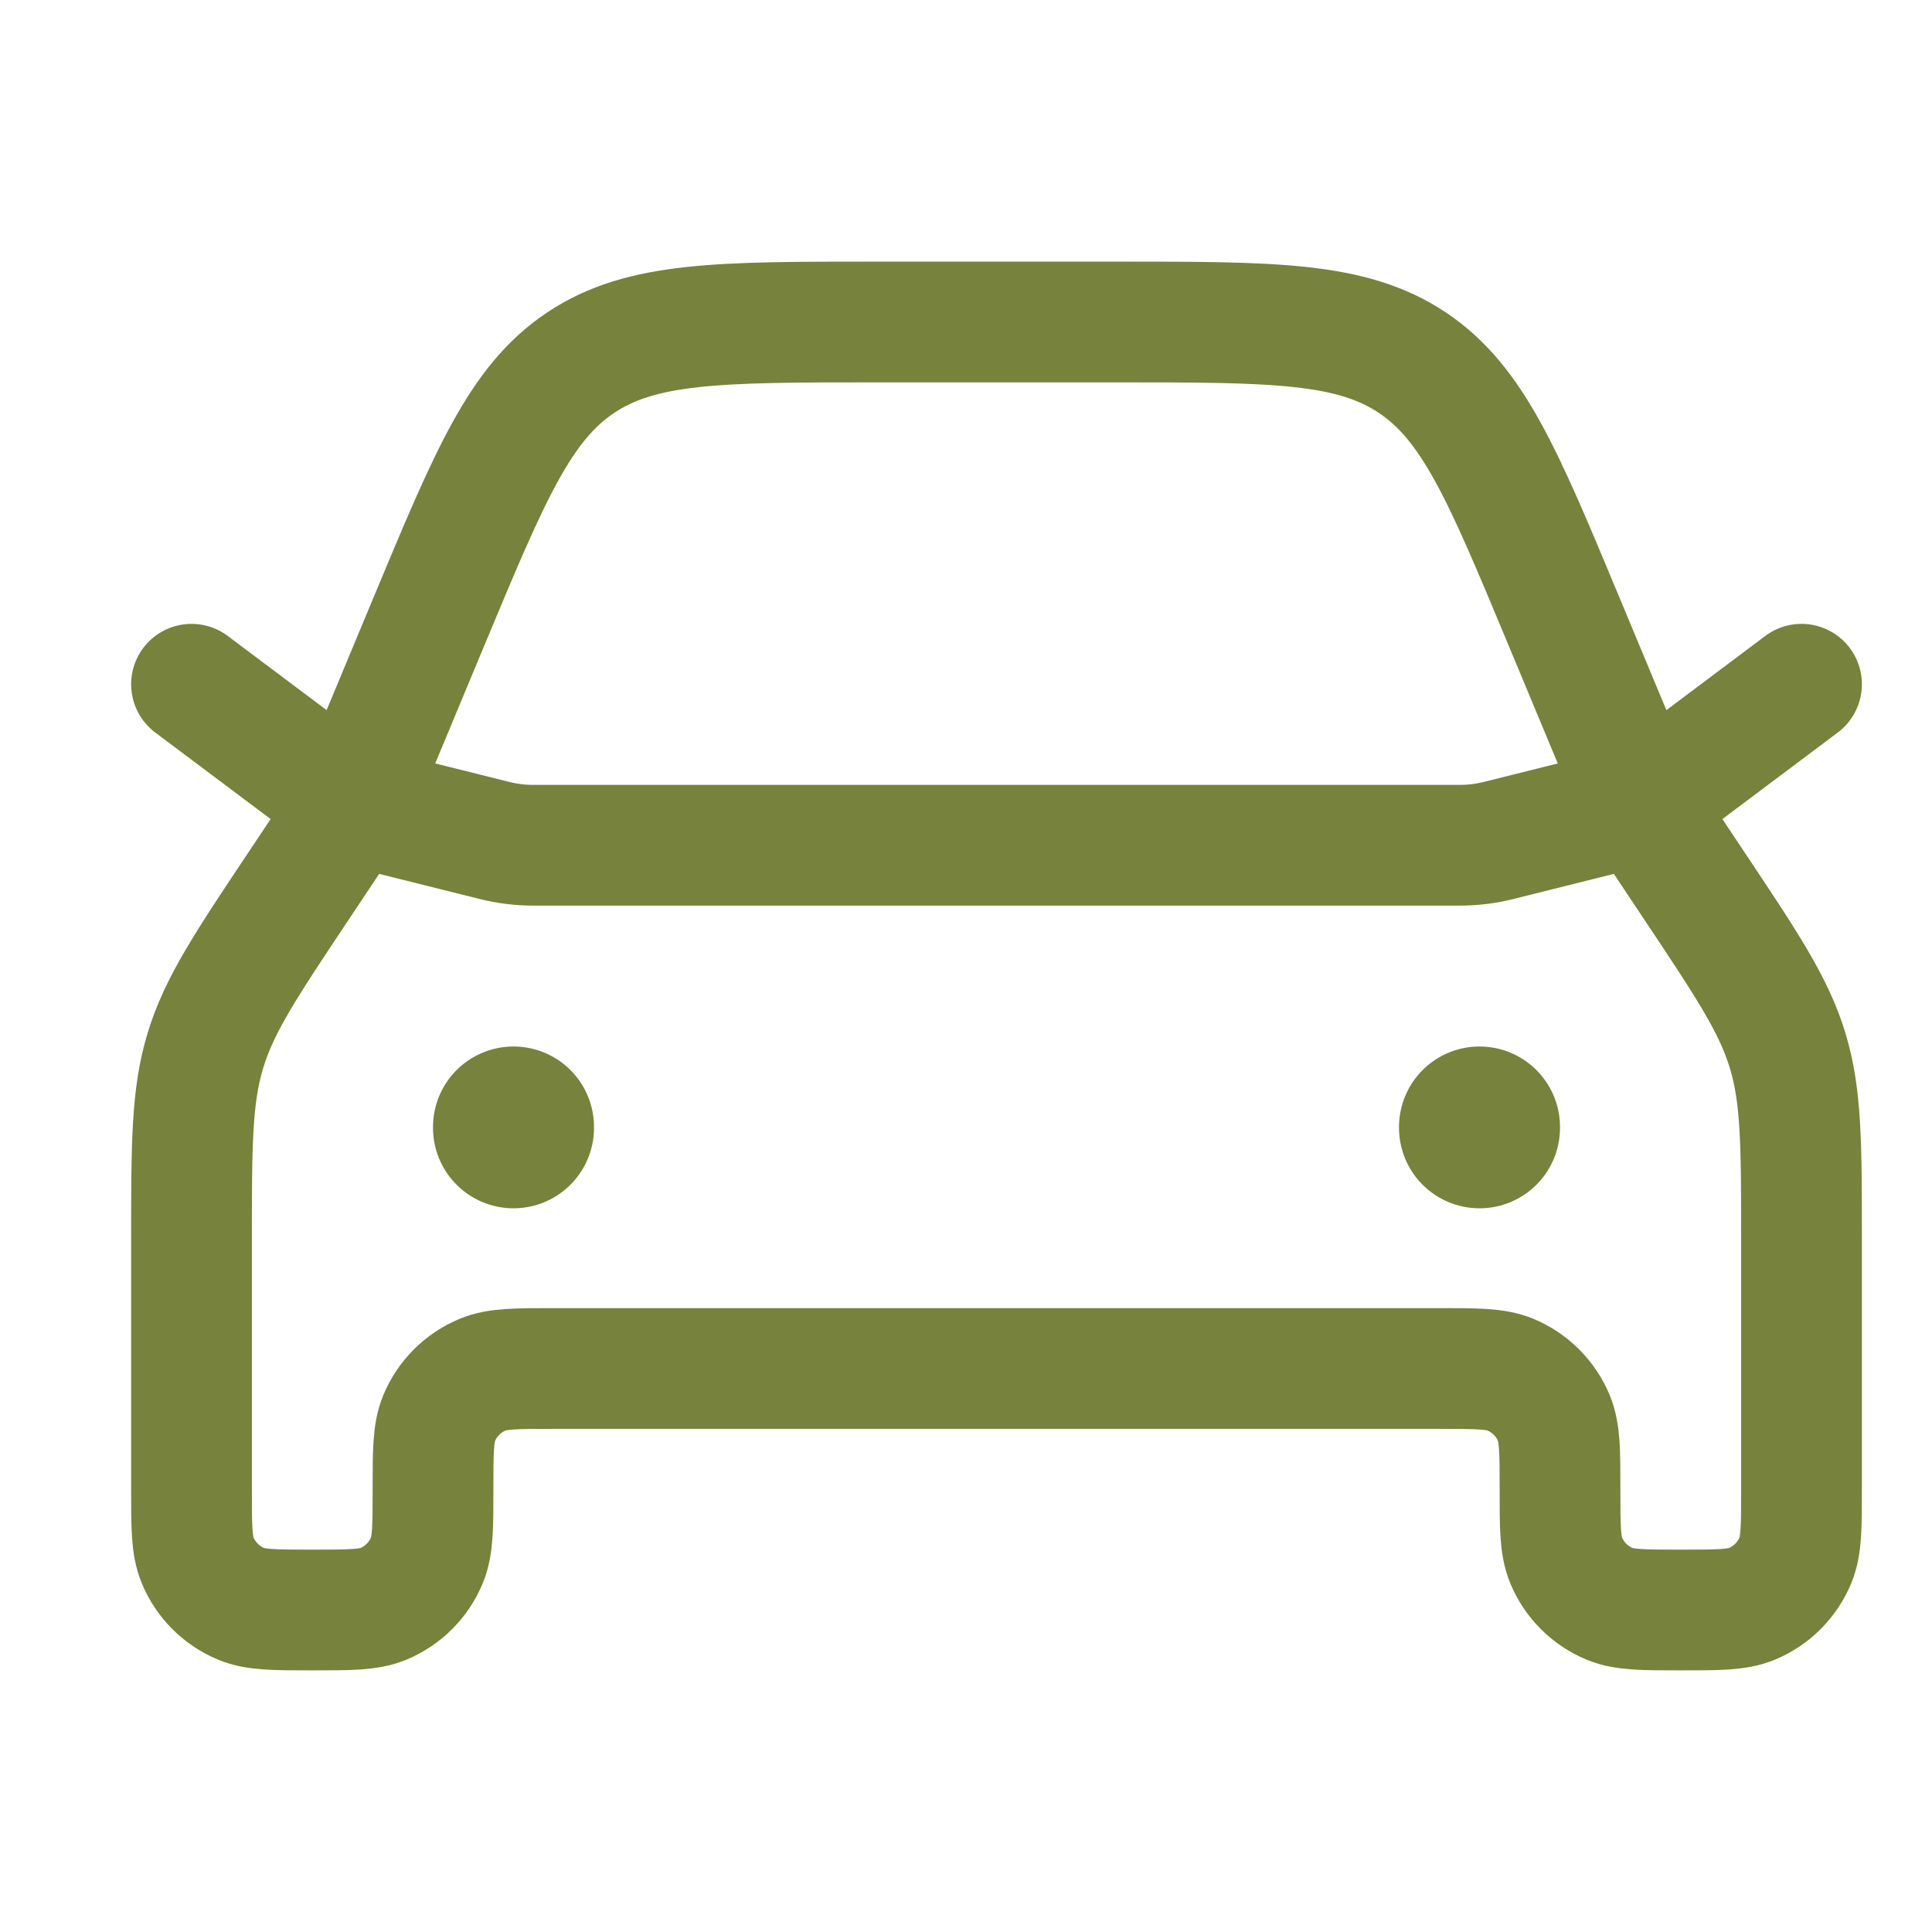
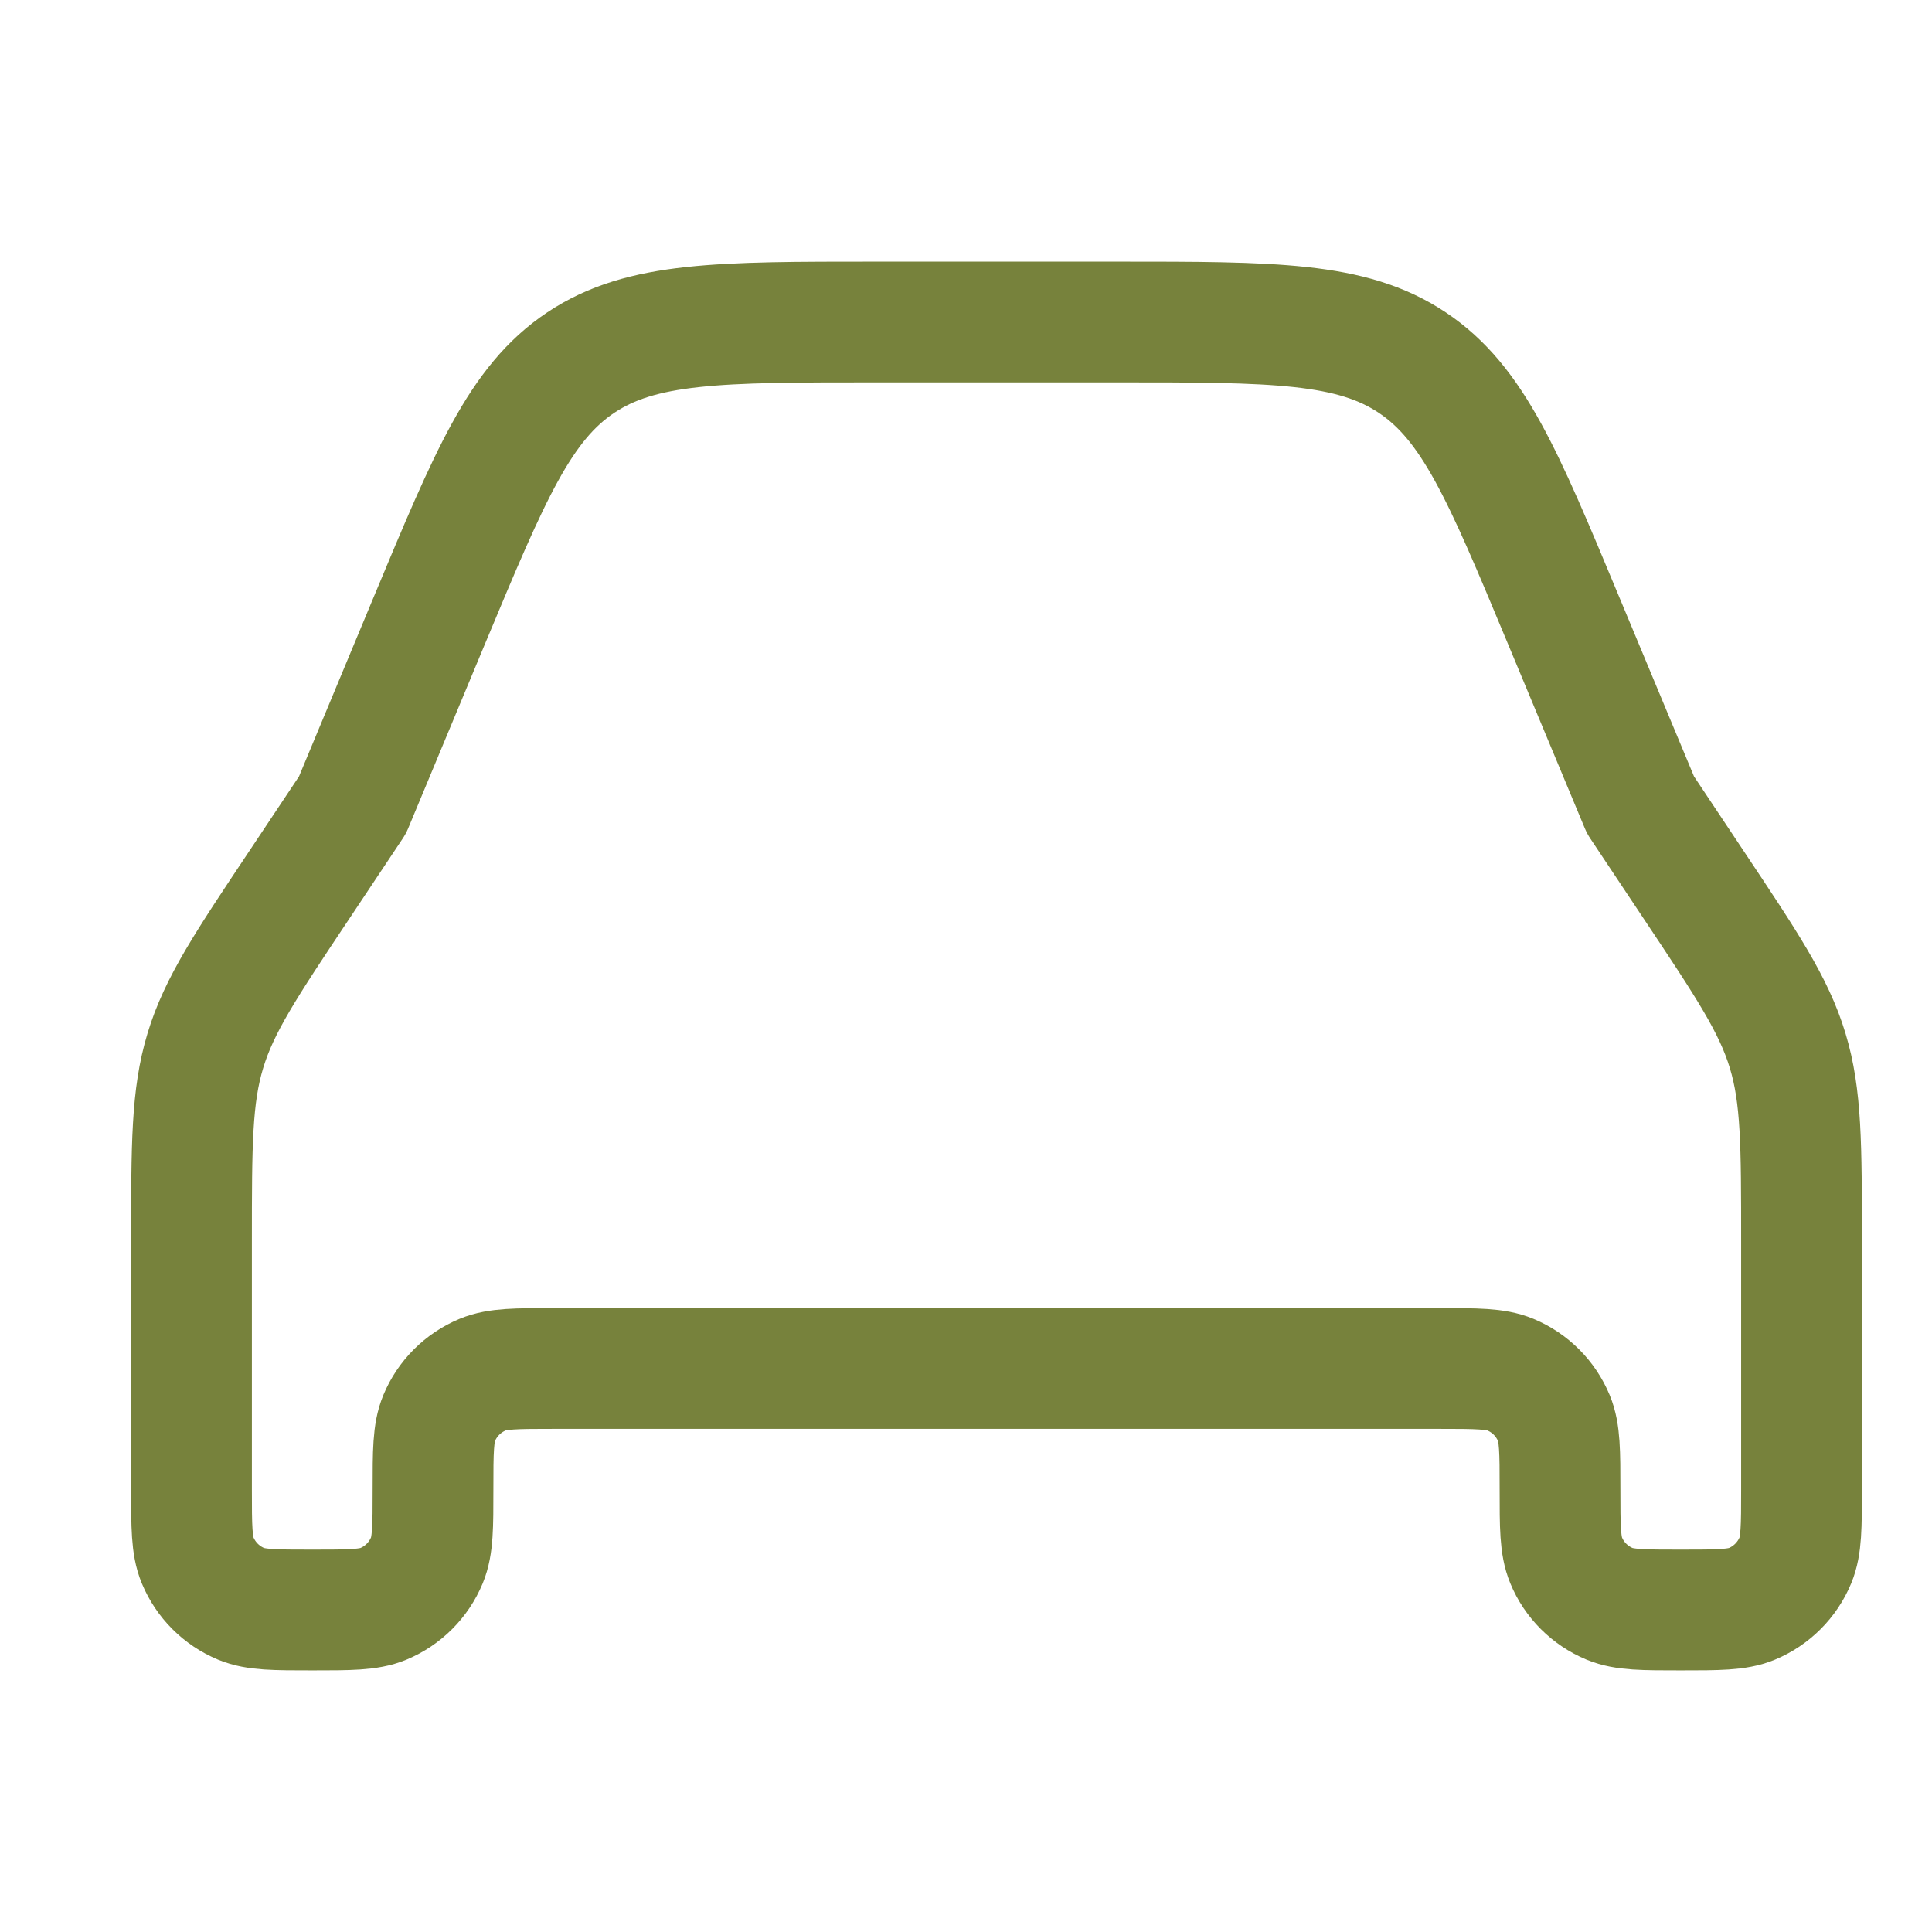
<svg xmlns="http://www.w3.org/2000/svg" width="24" height="24" viewBox="0 0 24 24" fill="none">
  <path d="M22.379 15.422V18.5C22.379 18.966 22.379 19.199 22.303 19.383C22.201 19.628 22.007 19.822 21.762 19.924C21.578 20 21.345 20 20.879 20C20.413 20 20.18 20 19.996 19.924C19.751 19.822 19.556 19.628 19.455 19.383C19.379 19.199 19.379 18.966 19.379 18.5C19.379 18.034 19.379 17.801 19.303 17.617C19.201 17.372 19.007 17.178 18.762 17.076C18.578 17 18.345 17 17.879 17H6.879C6.413 17 6.18 17 5.996 17.076C5.751 17.178 5.557 17.372 5.455 17.617C5.379 17.801 5.379 18.034 5.379 18.5C5.379 18.966 5.379 19.199 5.303 19.383C5.201 19.628 5.007 19.822 4.762 19.924C4.578 20 4.345 20 3.879 20C3.413 20 3.18 20 2.996 19.924C2.751 19.822 2.557 19.628 2.455 19.383C2.379 19.199 2.379 18.966 2.379 18.5V15.422C2.379 14.22 2.379 13.619 2.551 13.052C2.722 12.485 3.056 11.985 3.723 10.985L4.379 10L5.34 7.692C6.086 5.903 6.459 5.008 7.215 4.504C7.971 4 8.94 4 10.879 4H13.879C15.818 4 16.787 4 17.543 4.504C18.299 5.008 18.672 5.903 19.417 7.692L20.379 10L21.035 10.985C21.702 11.985 22.036 12.485 22.207 13.052C22.379 13.619 22.379 14.22 22.379 15.422Z" stroke="#77823C" stroke-width="1.5" stroke-linecap="round" stroke-linejoin="round" />
-   <path d="M2.379 8.5L4.379 10L6.14 10.44C6.299 10.48 6.462 10.5 6.625 10.5H18.133C18.296 10.5 18.459 10.48 18.618 10.44L20.379 10L22.379 8.5" stroke="#77823C" stroke-width="1.5" stroke-linecap="round" stroke-linejoin="round" />
-   <path d="M18.379 14V14.01" stroke="#77823C" stroke-width="2" stroke-linecap="round" stroke-linejoin="round" />
-   <path d="M6.379 14V14.01" stroke="#77823C" stroke-width="2" stroke-linecap="round" stroke-linejoin="round" />
</svg>